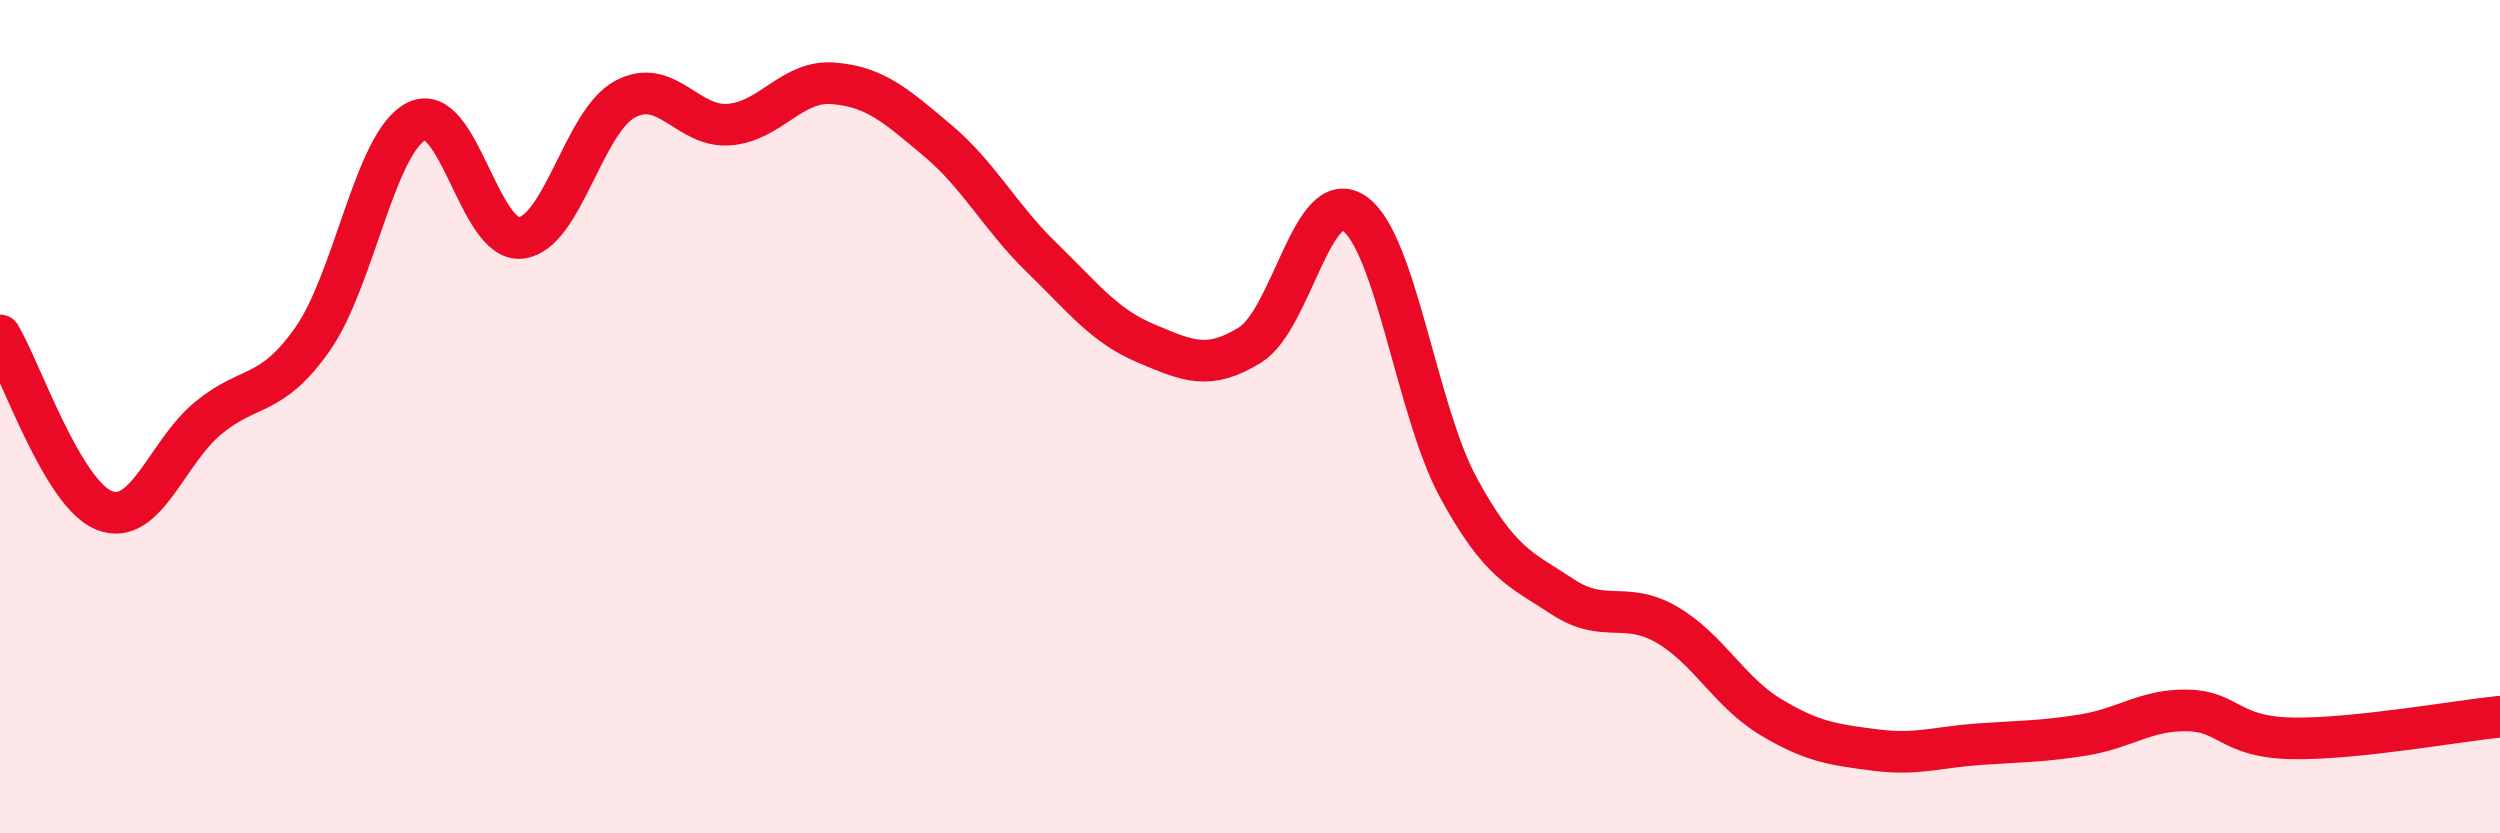
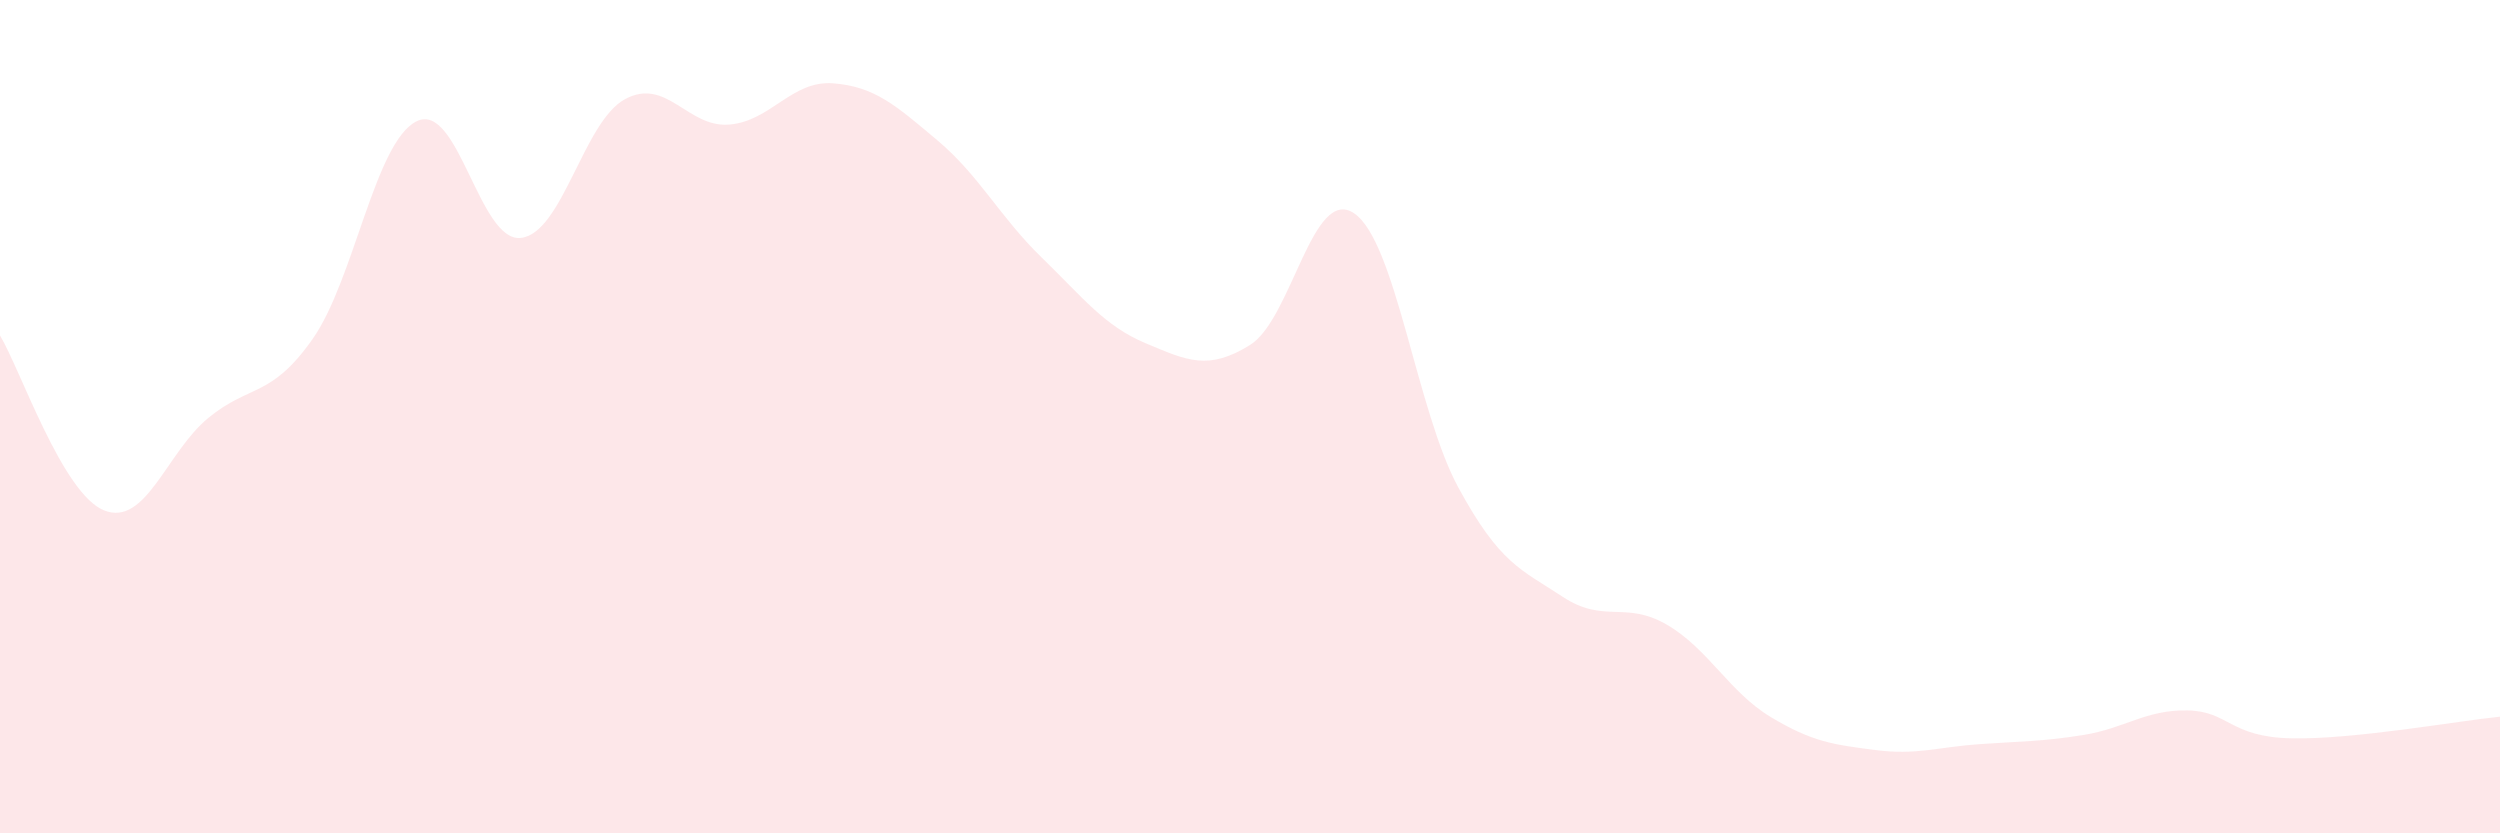
<svg xmlns="http://www.w3.org/2000/svg" width="60" height="20" viewBox="0 0 60 20">
  <path d="M 0,8.05 C 0.5,8.89 1.5,11.85 2.5,12.25 C 3.5,12.65 4,10.85 5,10.03 C 6,9.21 6.5,9.56 7.5,8.14 C 8.5,6.72 9,3.4 10,2.91 C 11,2.42 11.5,5.82 12.5,5.71 C 13.5,5.6 14,2.92 15,2.38 C 16,1.84 16.5,3.07 17.5,2.99 C 18.5,2.91 19,1.92 20,2 C 21,2.08 21.5,2.53 22.5,3.37 C 23.5,4.21 24,5.21 25,6.18 C 26,7.15 26.5,7.82 27.5,8.24 C 28.5,8.66 29,8.9 30,8.28 C 31,7.66 31.5,4.44 32.5,5.12 C 33.5,5.8 34,9.86 35,11.7 C 36,13.54 36.5,13.66 37.5,14.32 C 38.5,14.98 39,14.41 40,14.99 C 41,15.57 41.5,16.61 42.5,17.21 C 43.5,17.81 44,17.87 45,18 C 46,18.13 46.5,17.93 47.5,17.86 C 48.5,17.79 49,17.8 50,17.64 C 51,17.48 51.5,17.03 52.5,17.05 C 53.5,17.07 53.5,17.69 55,17.72 C 56.5,17.75 59,17.3 60,17.2L60 20L0 20Z" fill="#EB0A25" opacity="0.1" stroke-linecap="round" stroke-linejoin="round" />
-   <path d="M 0,8.05 C 0.5,8.89 1.5,11.85 2.5,12.25 C 3.5,12.65 4,10.85 5,10.03 C 6,9.21 6.5,9.56 7.5,8.14 C 8.5,6.72 9,3.4 10,2.91 C 11,2.42 11.5,5.82 12.5,5.71 C 13.5,5.6 14,2.92 15,2.38 C 16,1.84 16.5,3.07 17.5,2.99 C 18.5,2.91 19,1.92 20,2 C 21,2.08 21.5,2.53 22.5,3.37 C 23.5,4.21 24,5.21 25,6.18 C 26,7.15 26.5,7.82 27.5,8.24 C 28.5,8.66 29,8.9 30,8.28 C 31,7.66 31.5,4.44 32.5,5.12 C 33.5,5.8 34,9.86 35,11.7 C 36,13.54 36.5,13.66 37.5,14.32 C 38.5,14.98 39,14.41 40,14.99 C 41,15.57 41.5,16.61 42.5,17.21 C 43.5,17.81 44,17.87 45,18 C 46,18.13 46.5,17.93 47.5,17.86 C 48.5,17.79 49,17.8 50,17.64 C 51,17.48 51.5,17.03 52.5,17.05 C 53.5,17.07 53.5,17.69 55,17.72 C 56.5,17.75 59,17.3 60,17.2" stroke="#EB0A25" stroke-width="1" fill="none" stroke-linecap="round" stroke-linejoin="round" />
</svg>